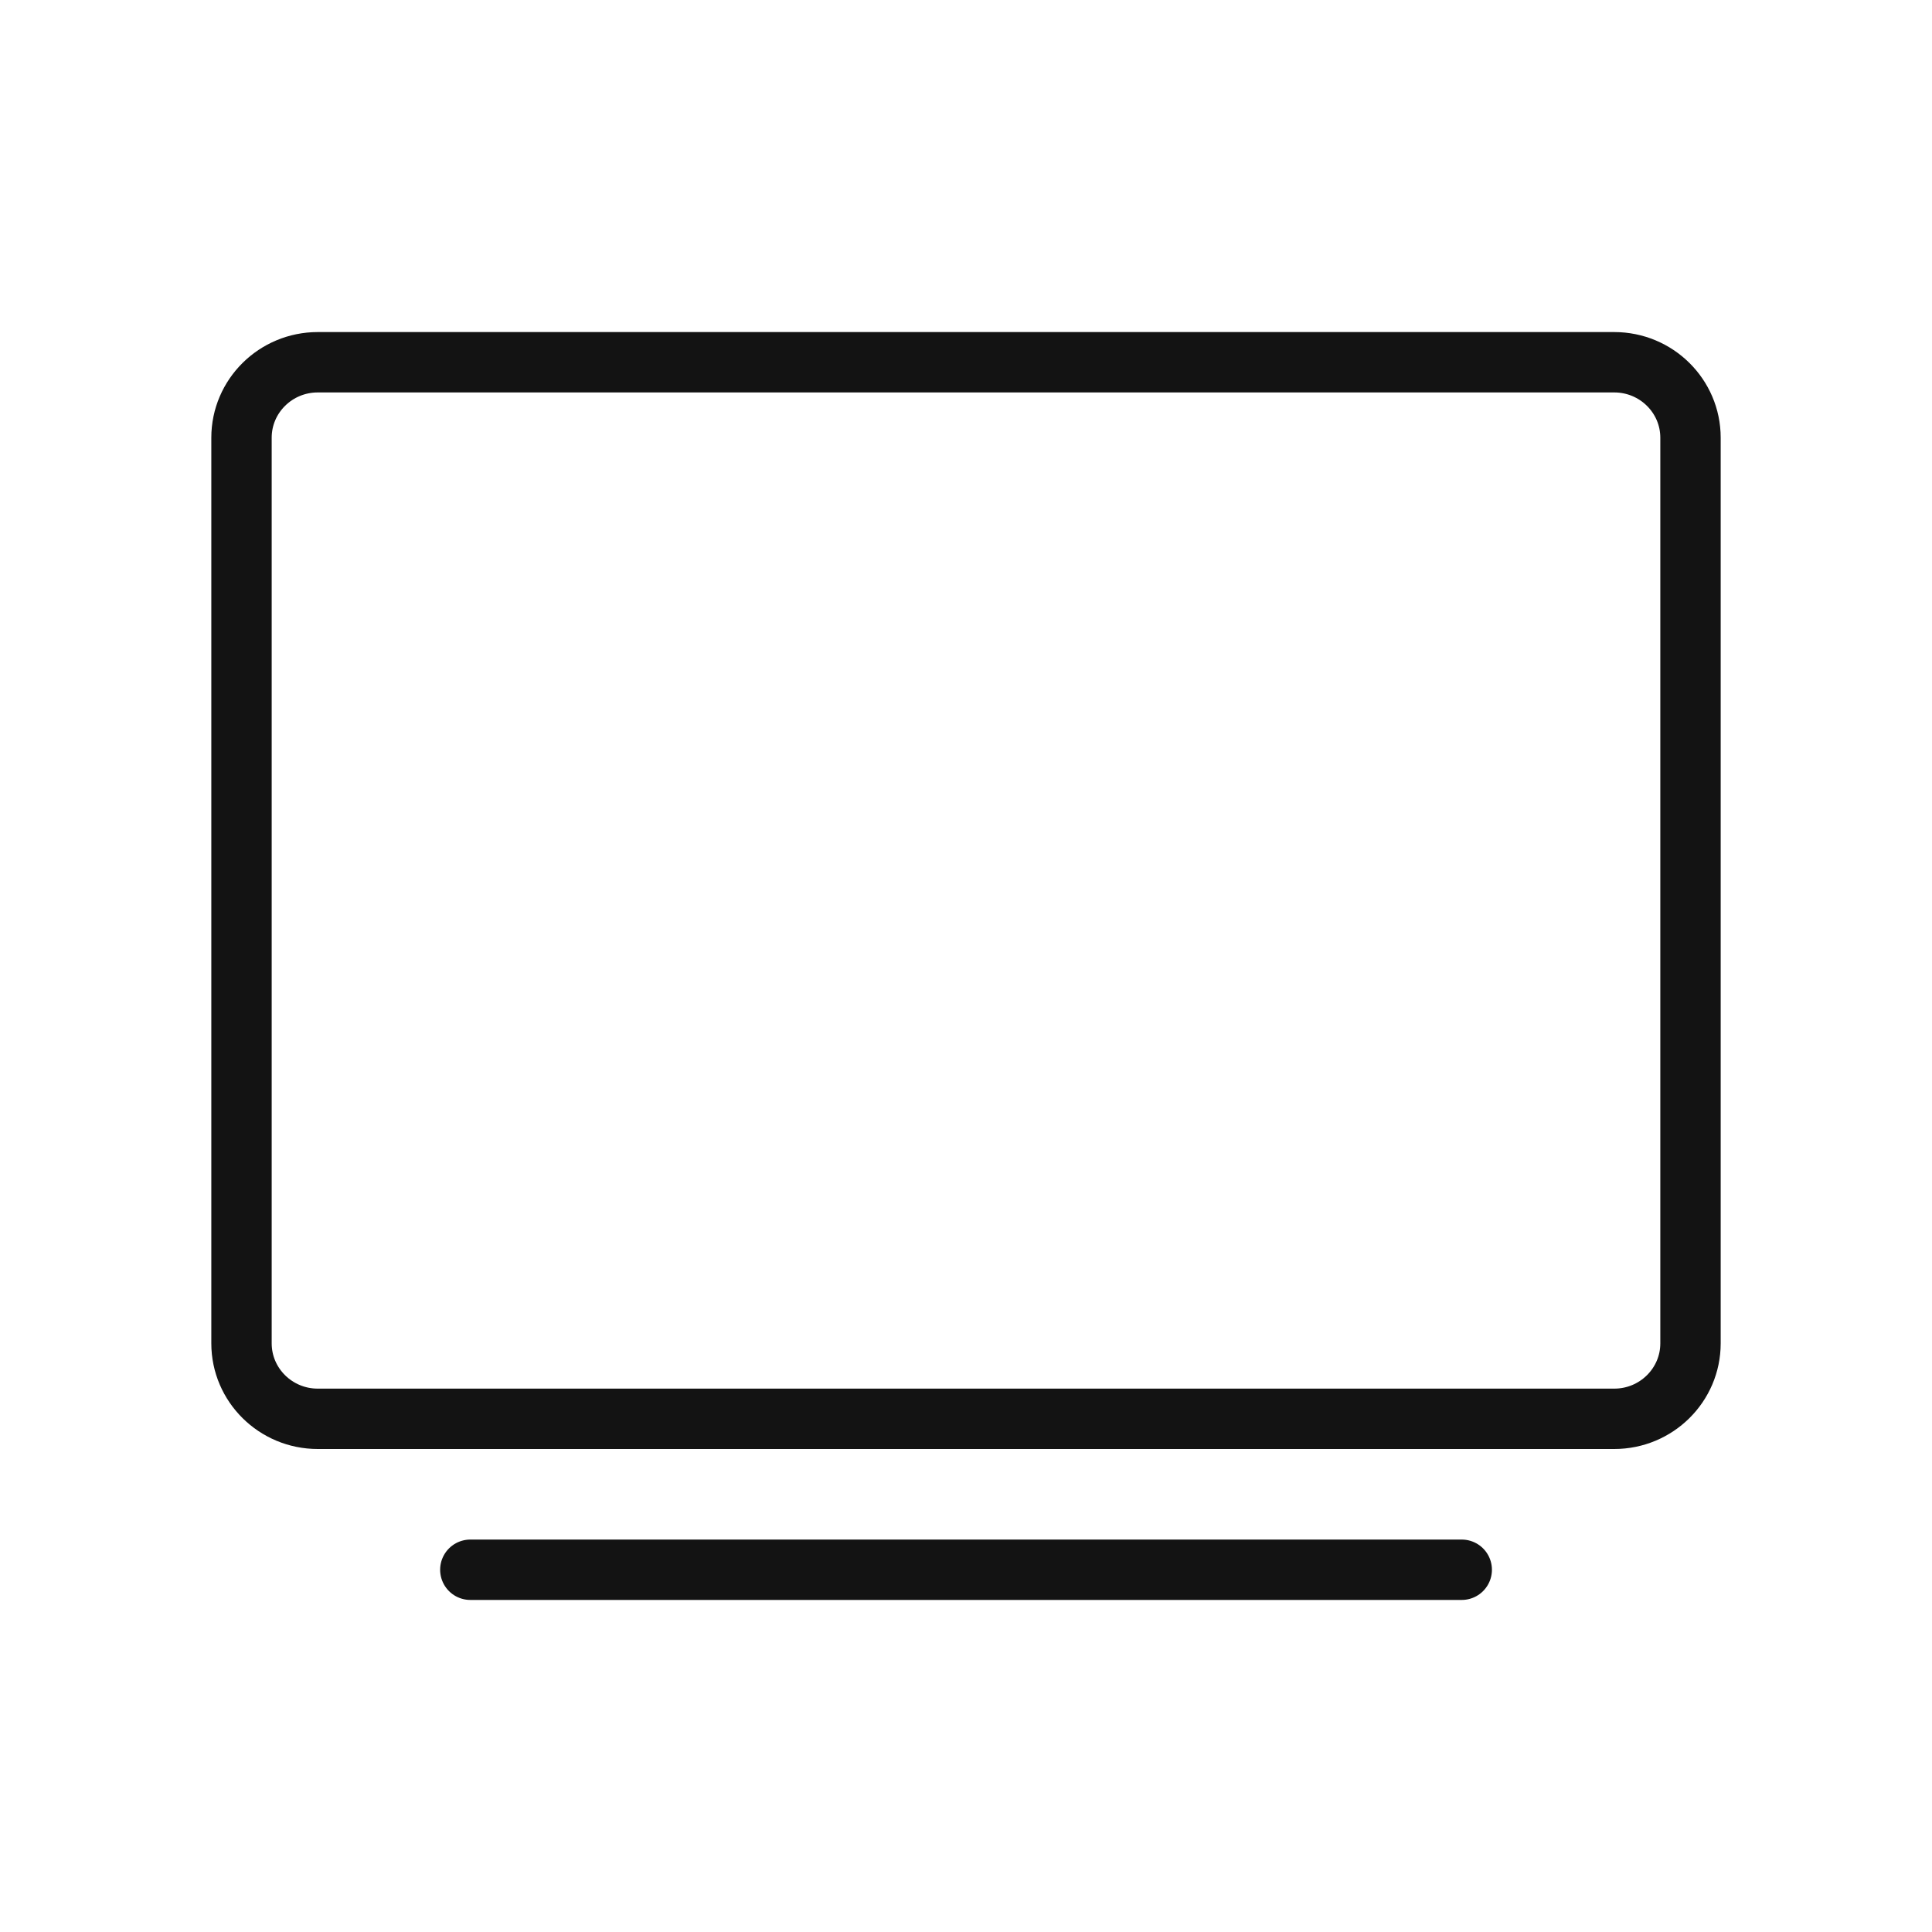
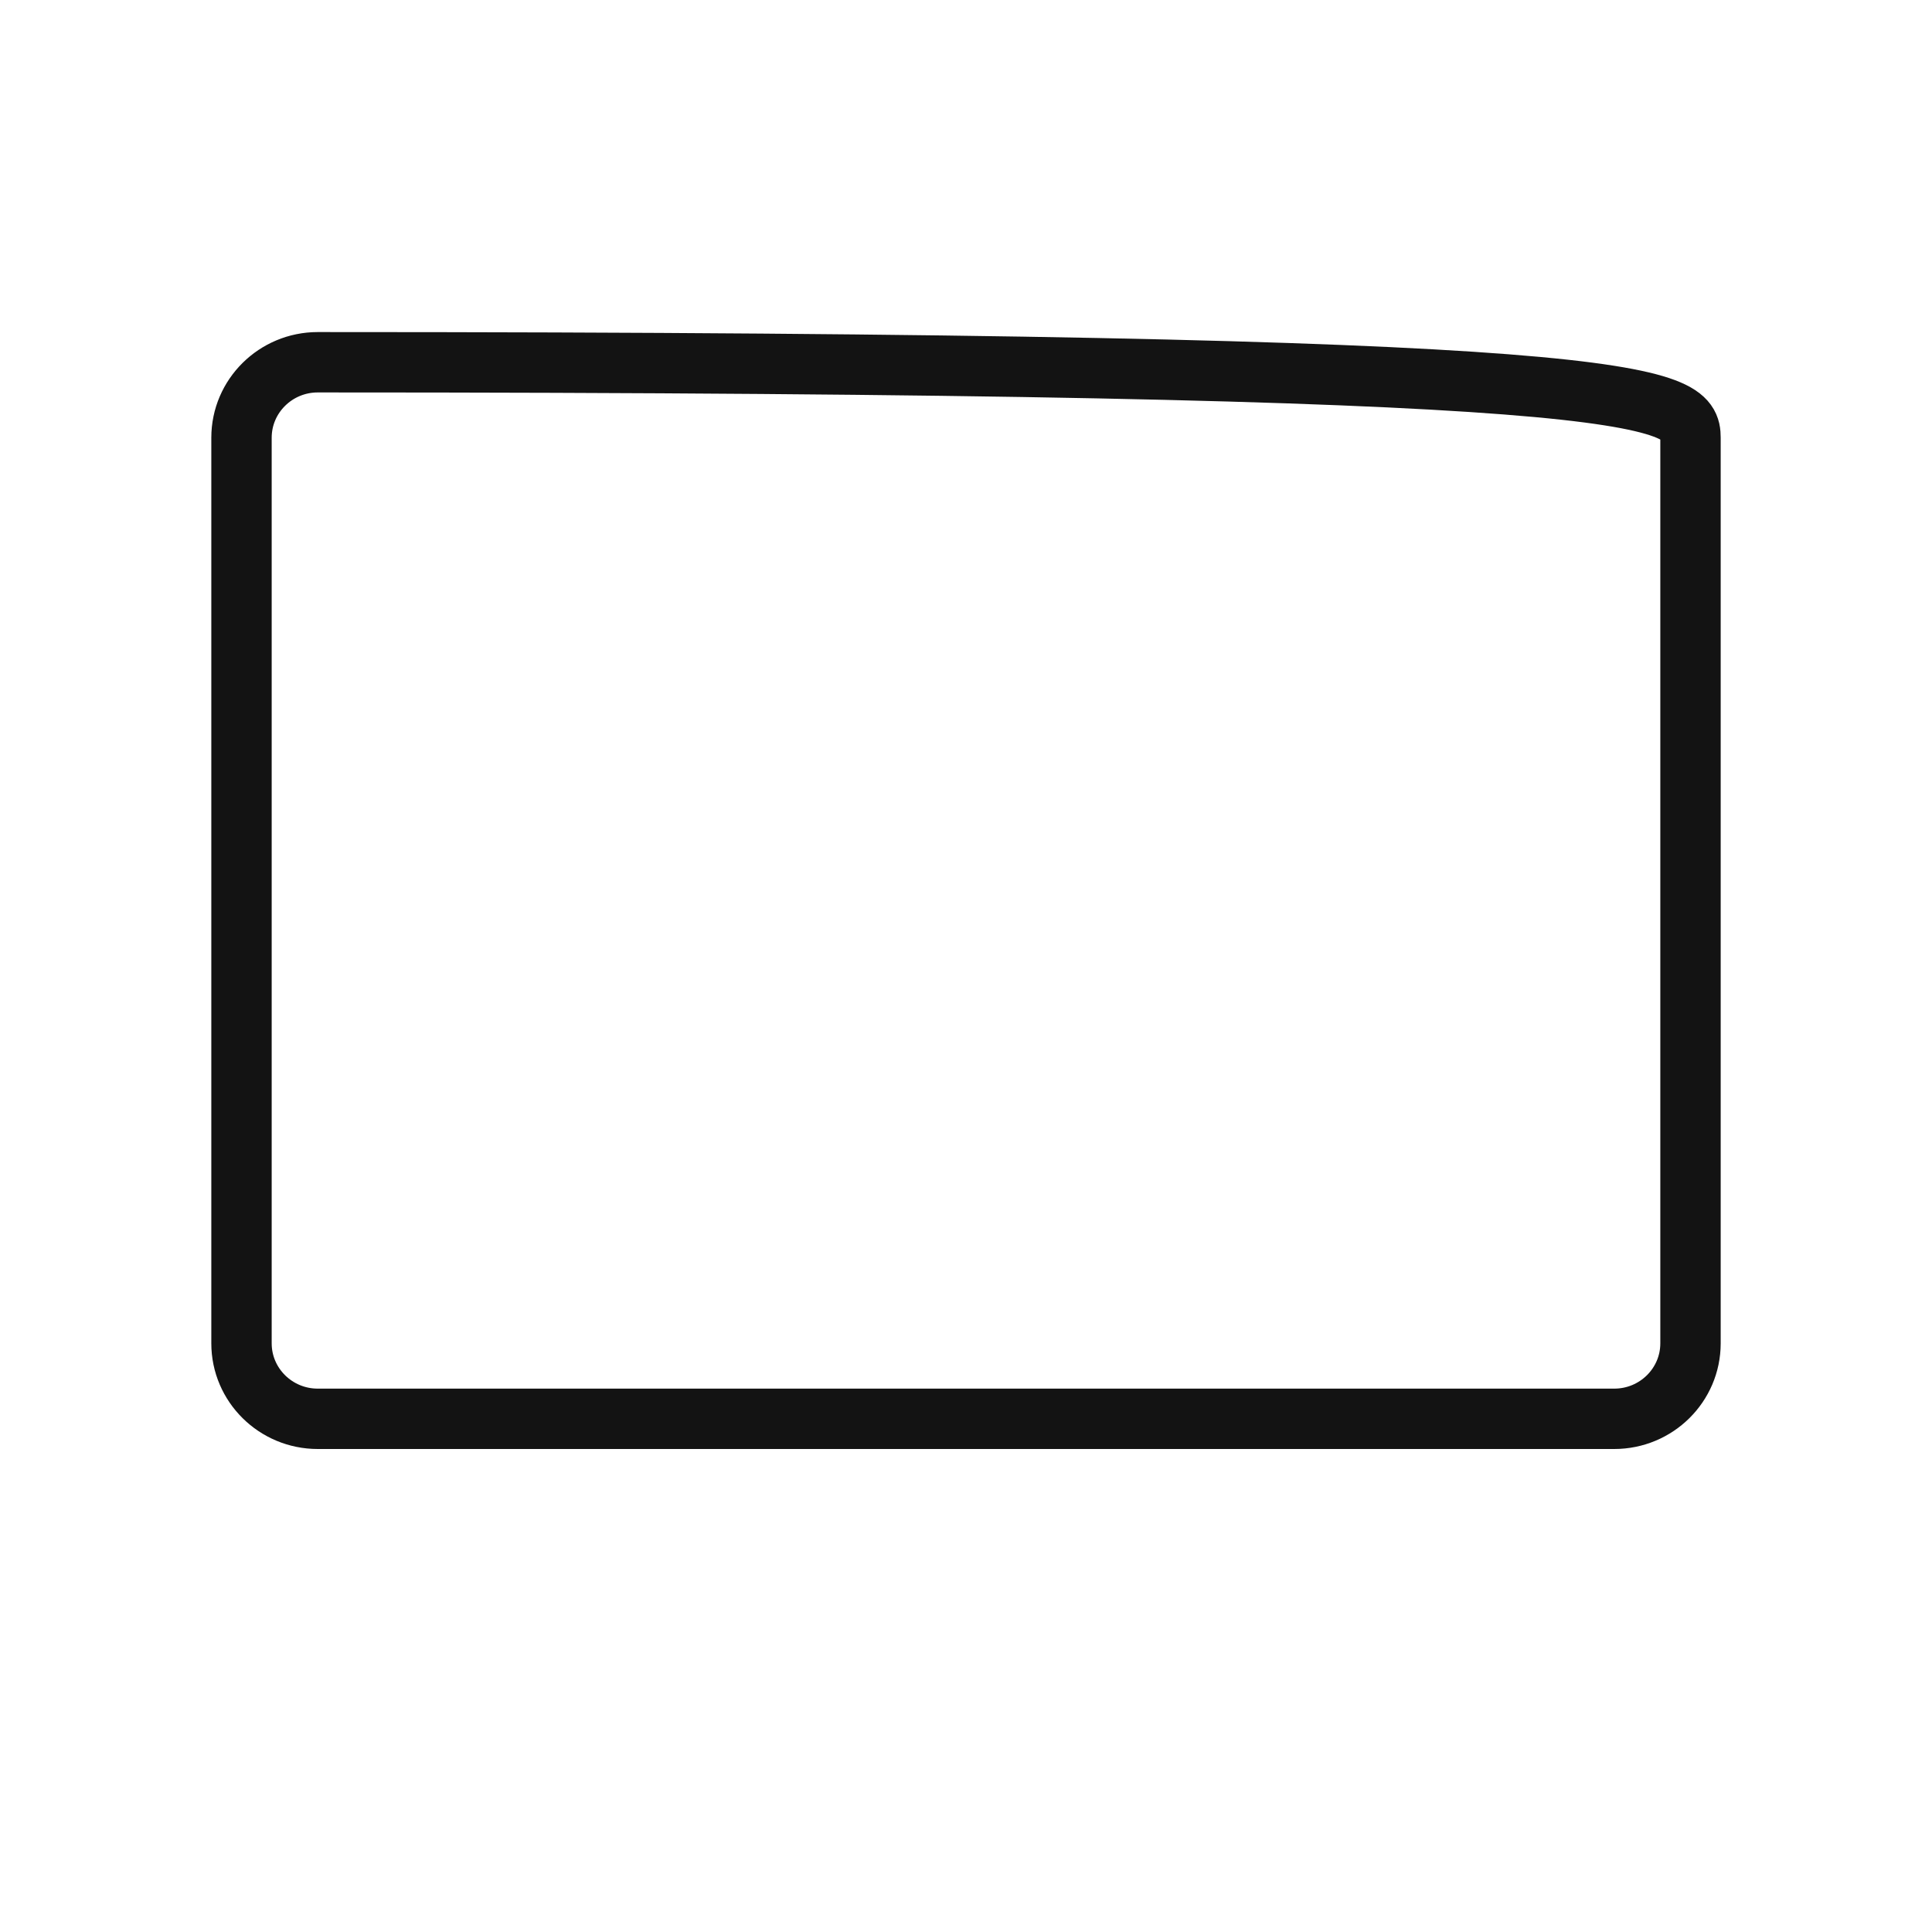
<svg xmlns="http://www.w3.org/2000/svg" width="32" height="32" viewBox="0 0 32 32" fill="none">
-   <path d="M5.263 6H26.737C27.434 6 28 6.56 28 7.25V22.25C28 22.94 27.434 23.5 26.737 23.5H5.263C4.566 23.5 4 22.94 4 22.25V7.25C4 6.56 4.566 6 5.263 6Z" stroke="#131313" />
-   <path d="M24.211 26H7.79" stroke="#131313" stroke-linecap="round" stroke-linejoin="round" />
+   <path d="M5.263 6C27.434 6 28 6.56 28 7.25V22.25C28 22.94 27.434 23.5 26.737 23.5H5.263C4.566 23.5 4 22.94 4 22.25V7.25C4 6.56 4.566 6 5.263 6Z" stroke="#131313" />
</svg>